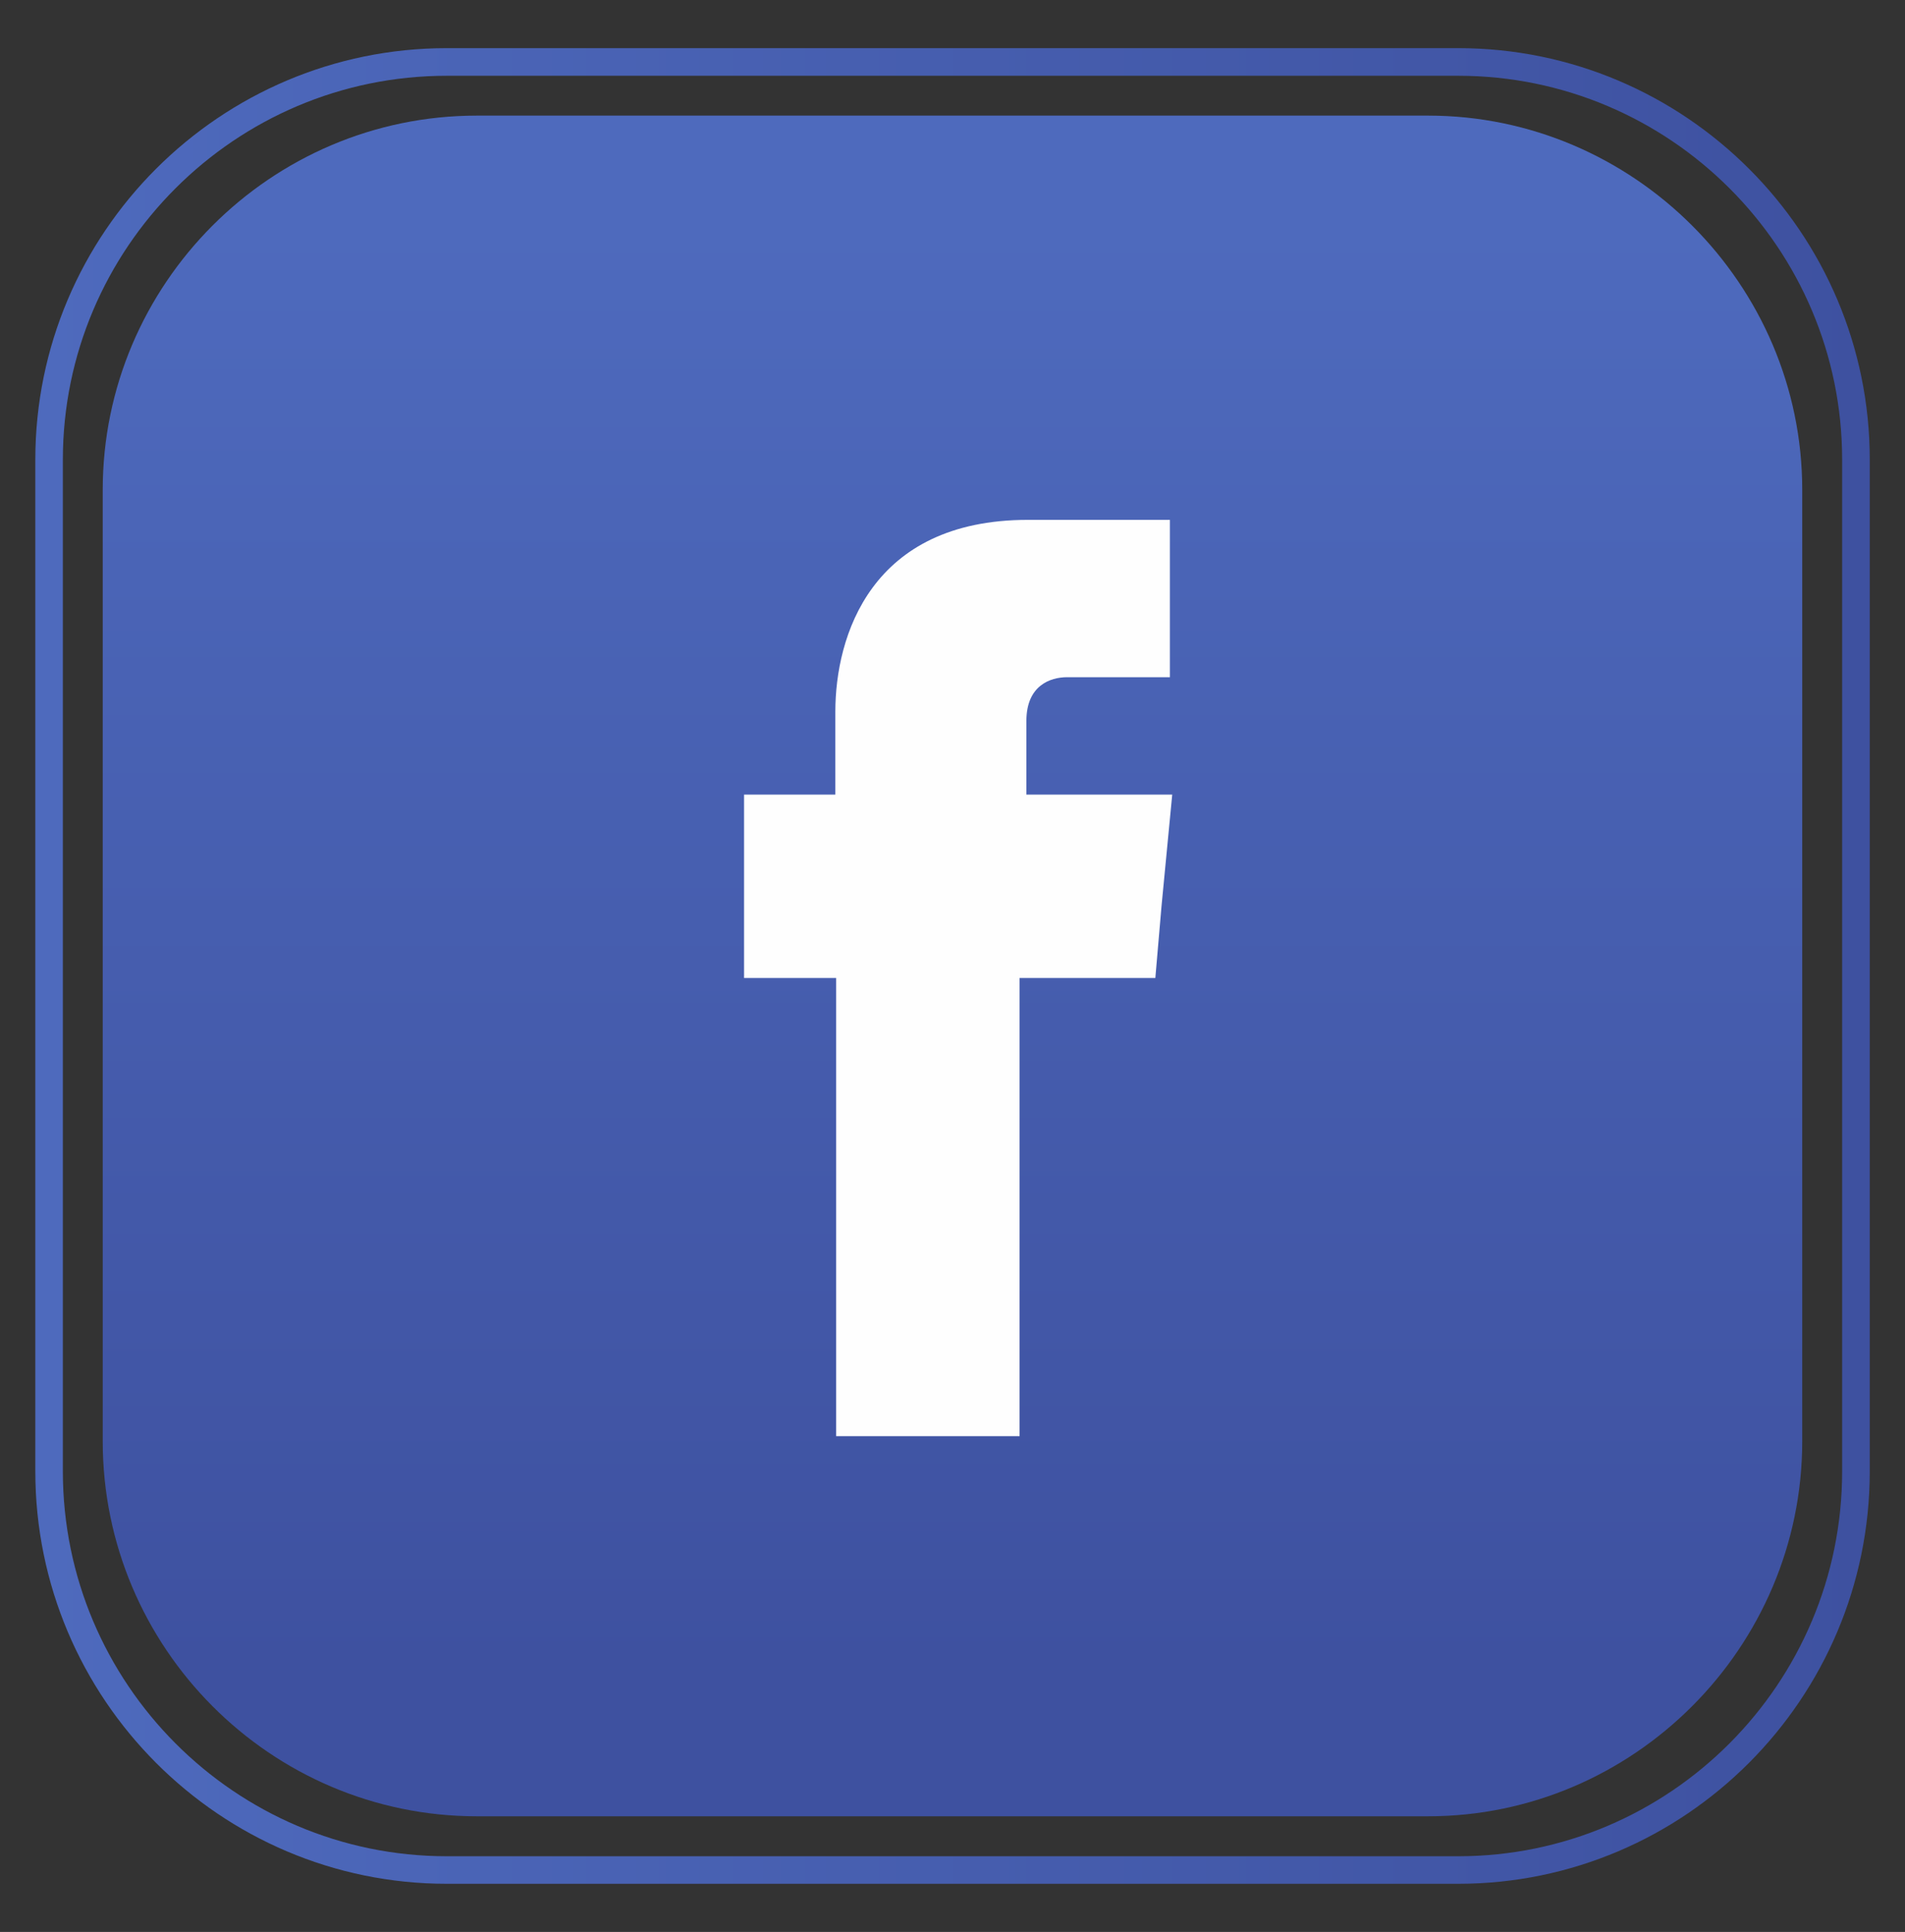
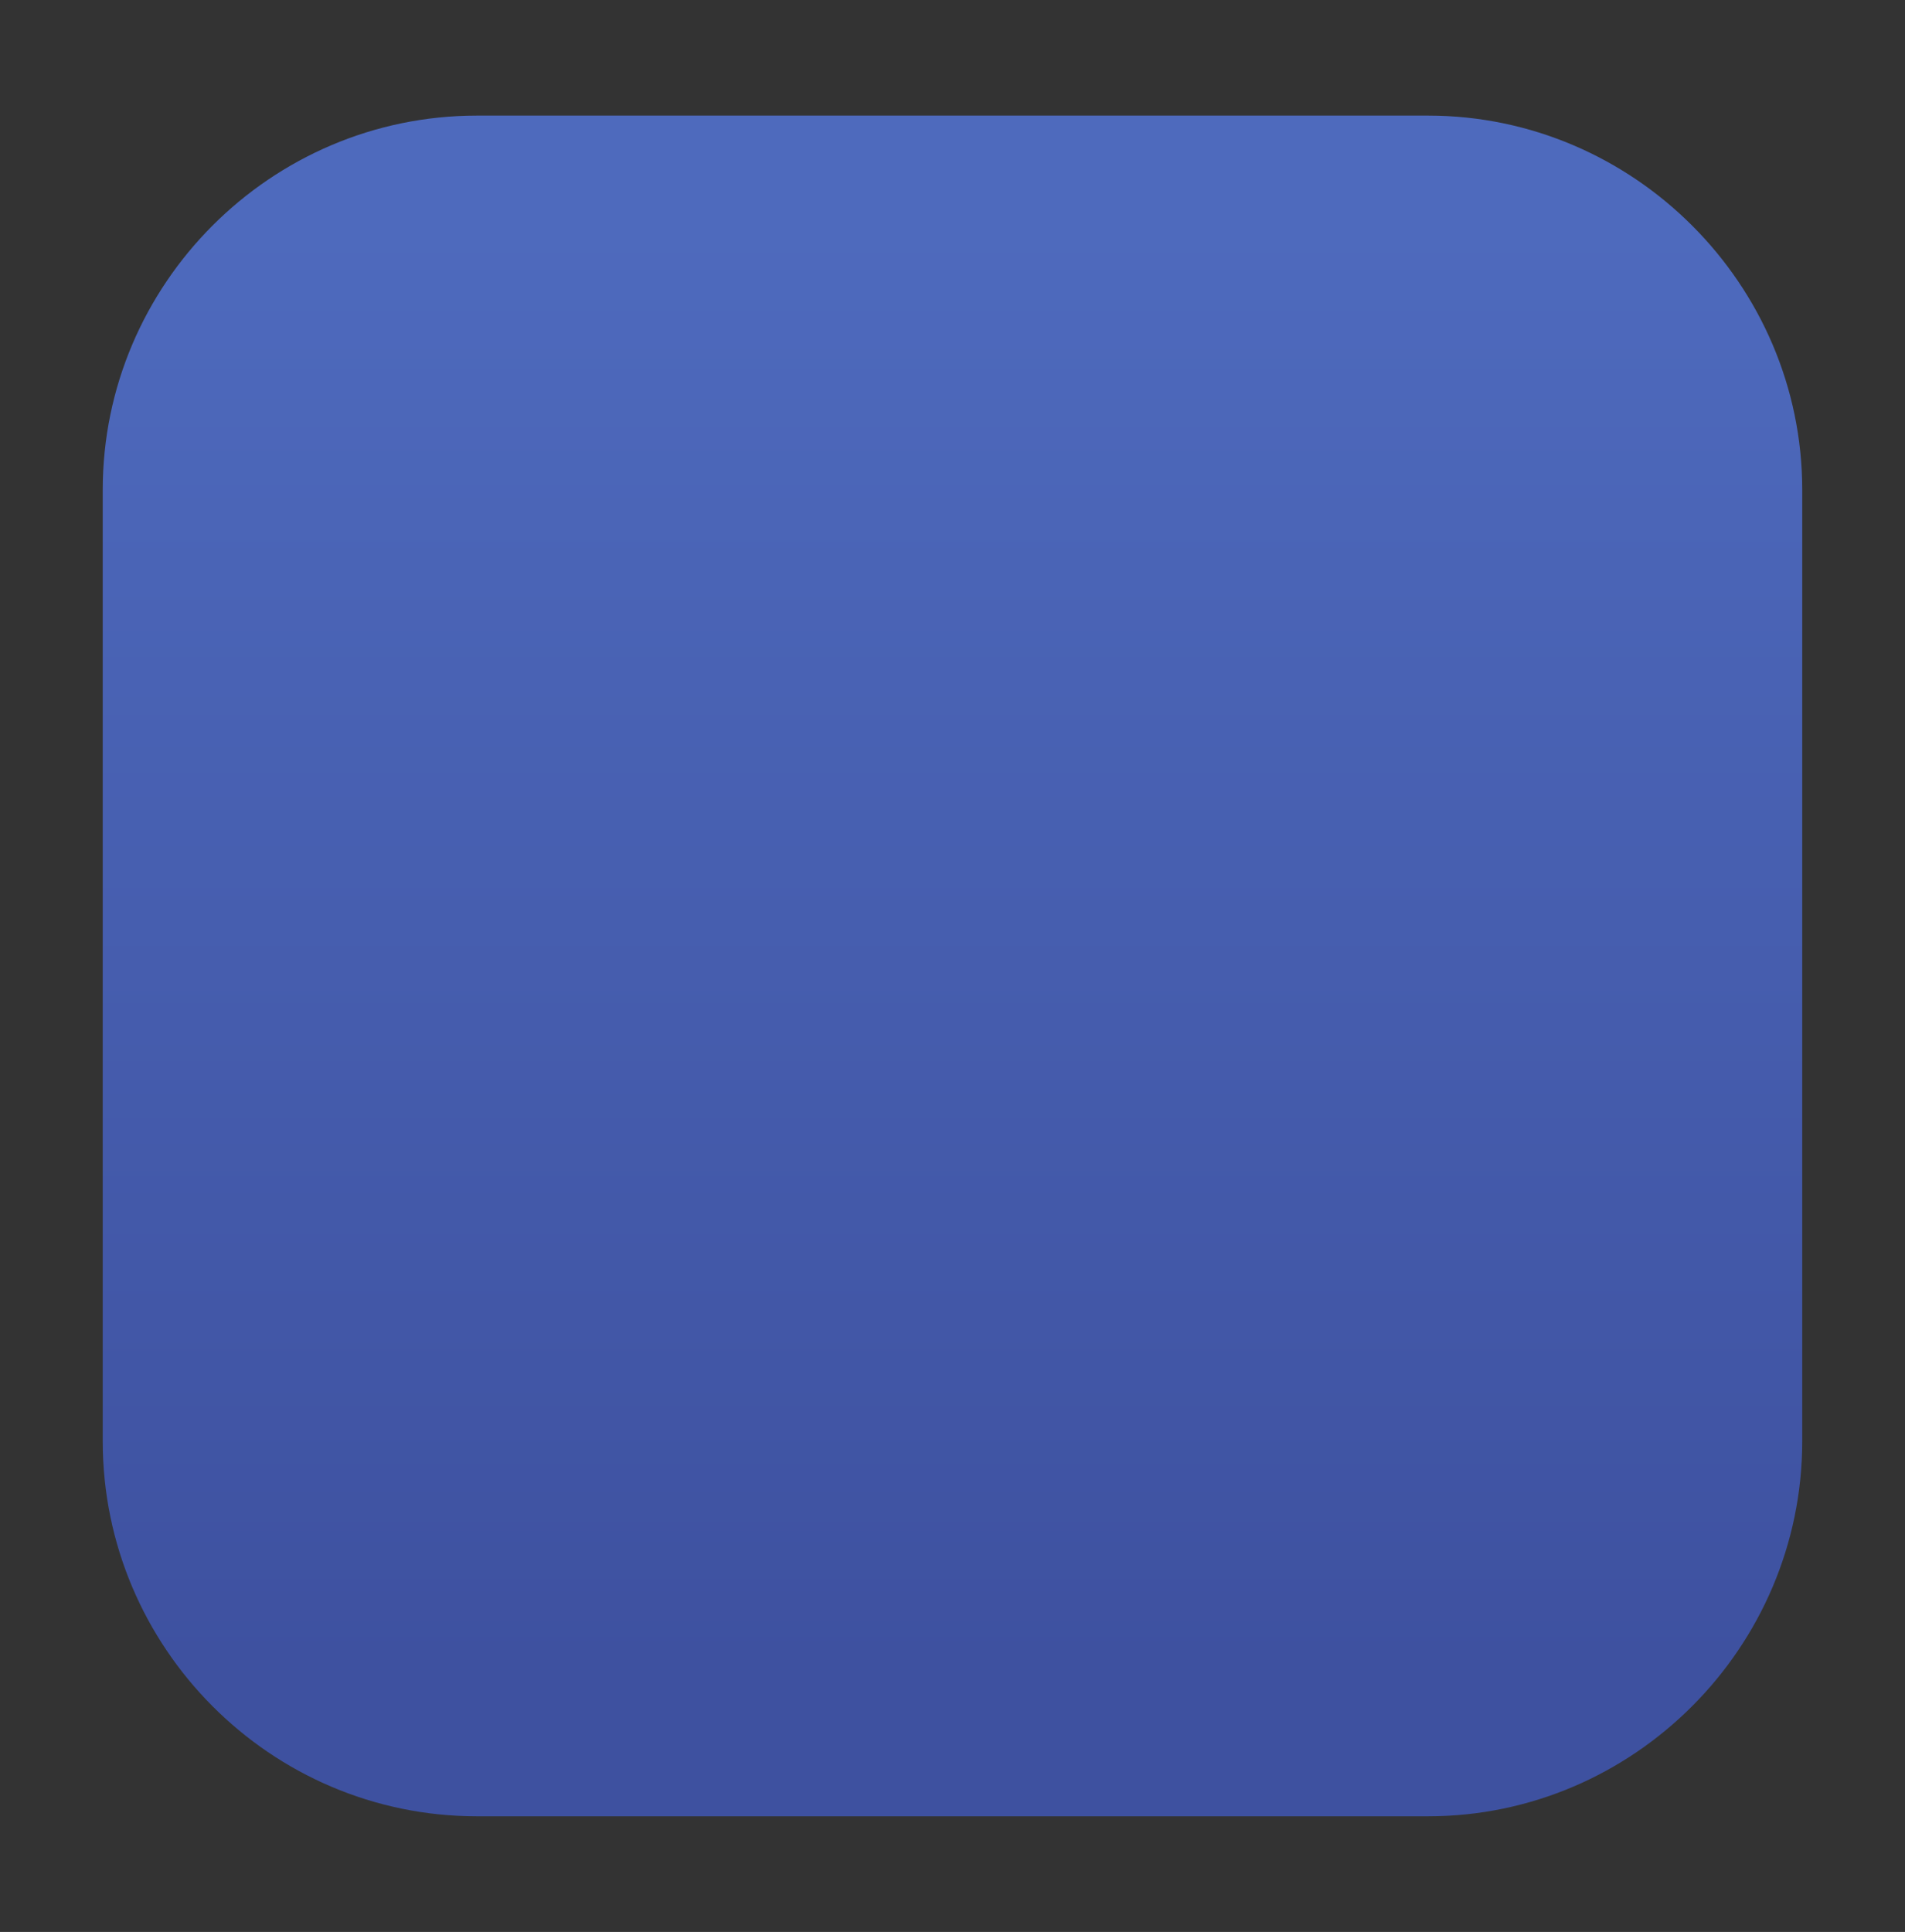
<svg xmlns="http://www.w3.org/2000/svg" version="1.1" id="Layer_1" x="0px" y="0px" width="47.25px" height="47.91px" viewBox="11.997 13.9 47.25 47.91" enable-background="new 11.997 13.9 47.25 47.91" xml:space="preserve">
  <rect x="11.997" y="13.9" width="47.25" height="47.91" fill="#333333" stroke="none" />
  <g id="_x33_">
    <linearGradient id="SVGID_1_" gradientUnits="userSpaceOnUse" x1="143.621" y1="-46.141" x2="143.621" y2="-81.883" gradientTransform="matrix(1 0 0 -1 -108 -26.667)">
      <stop offset="0" style="stop-color:#4E6ABD" />
      <stop offset="1" style="stop-color:#3E51A0" />
    </linearGradient>
    <path fill="url(#SVGID_1_)" d="M23.827,16.767h23.592c5.095,0,9.279,4.185,9.279,9.281V49.64c0,5.118-4.185,9.302-9.279,9.302   H23.827c-5.12,0-9.282-4.184-9.282-9.302V26.048C14.545,20.952,18.707,16.767,23.827,16.767L23.827,16.767z" />
-     <path fill="#FEFEFE" d="M37.455,33.604v-1.826c0-0.876,0.589-1.084,1.008-1.084c0.399,0,2.551,0,2.551,0v-3.902h-3.521   c-3.902,0-4.777,2.893-4.777,4.758v2.055h-2.264v2.74v1.809h2.284c0,5.156,0,11.361,0,11.361h4.55c0,0,0-6.279,0-11.361h3.367   l0.154-1.79l0.265-2.759H37.455z" />
    <g>
      <linearGradient id="SVGID_2_" gradientUnits="userSpaceOnUse" x1="120.872" y1="-64.522" x2="166.372" y2="-64.522" gradientTransform="matrix(1 0 0 -1 -108 -26.667)">
        <stop offset="0" style="stop-color:#4E6ABD" />
        <stop offset="1" style="stop-color:#3E51A0" />
      </linearGradient>
-       <path fill="url(#SVGID_2_)" d="M48.163,60.616H23.081c-5.628,0-10.208-4.59-10.208-10.23V25.302    c0-5.629,4.58-10.208,10.208-10.208h25.083c5.629,0,10.209,4.579,10.209,10.208v25.083C58.372,56.027,53.792,60.616,48.163,60.616    z M23.081,15.779c-5.251,0-9.525,4.271-9.525,9.523v25.083c0,5.264,4.273,9.548,9.525,9.548h25.083    c5.252,0,9.524-4.284,9.524-9.548V25.302c0-5.251-4.272-9.523-9.524-9.523H23.081L23.081,15.779z" />
    </g>
  </g>
  <g id="Layer_1_1_">
</g>
</svg>